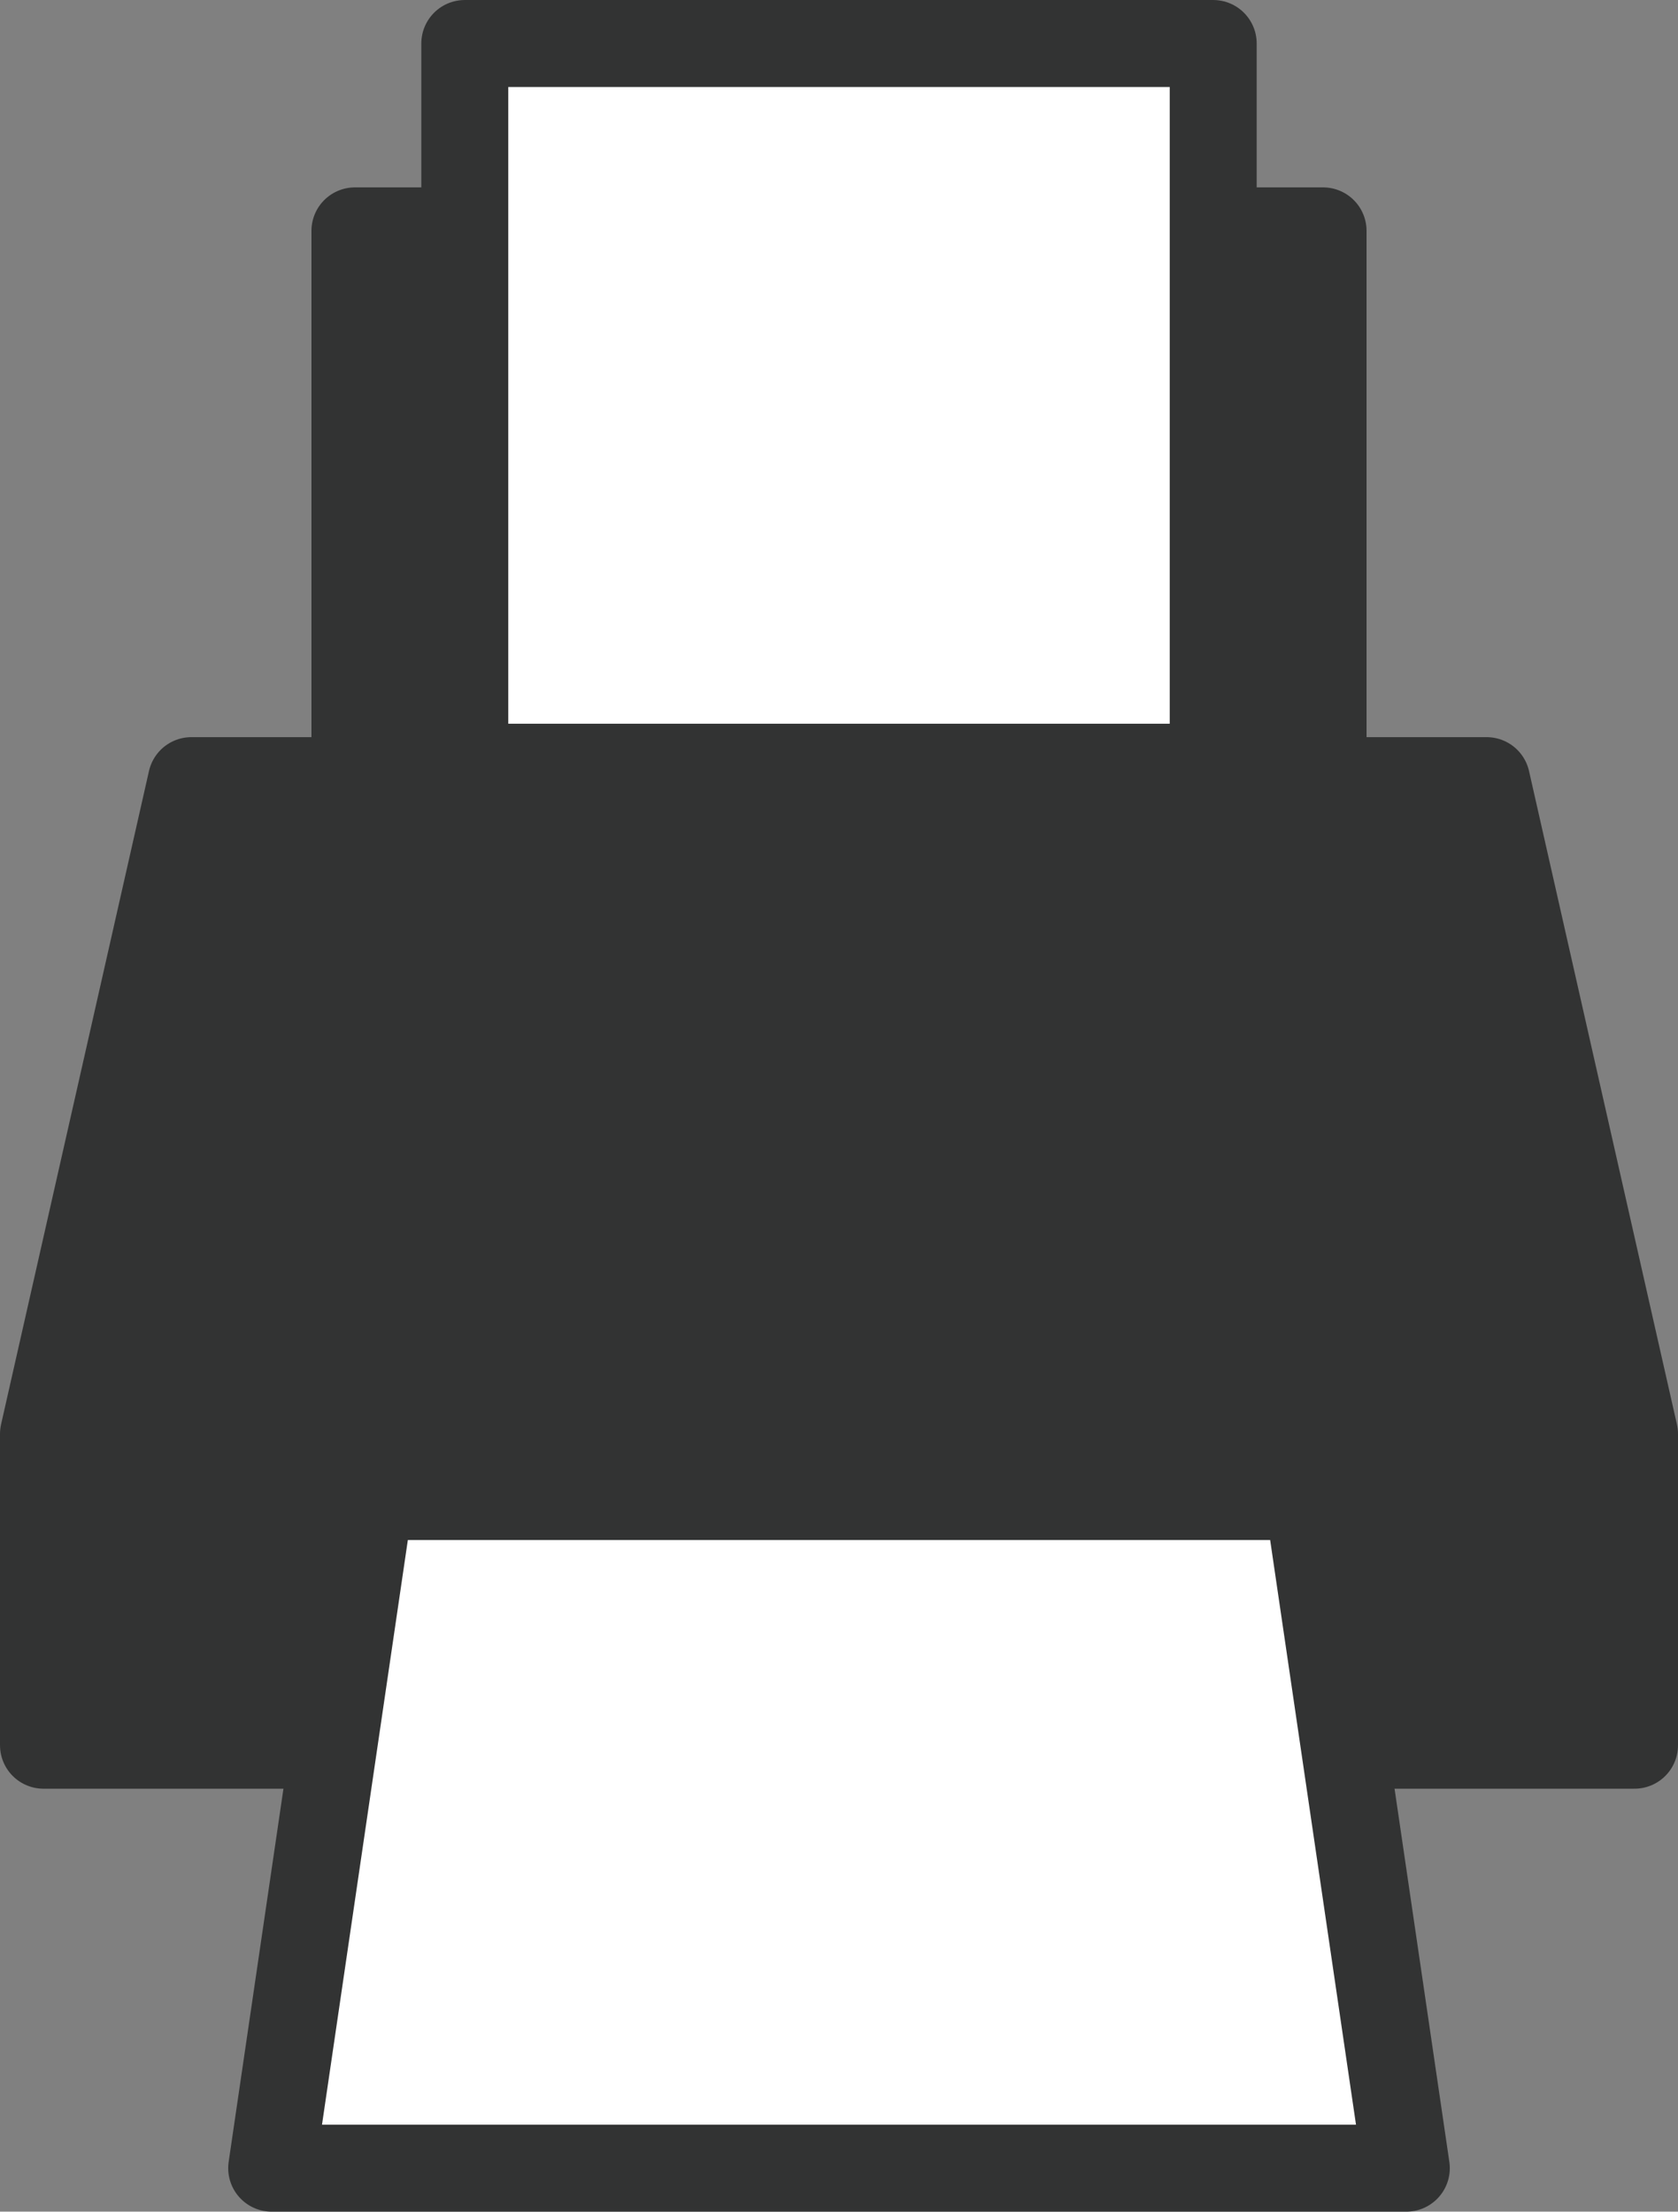
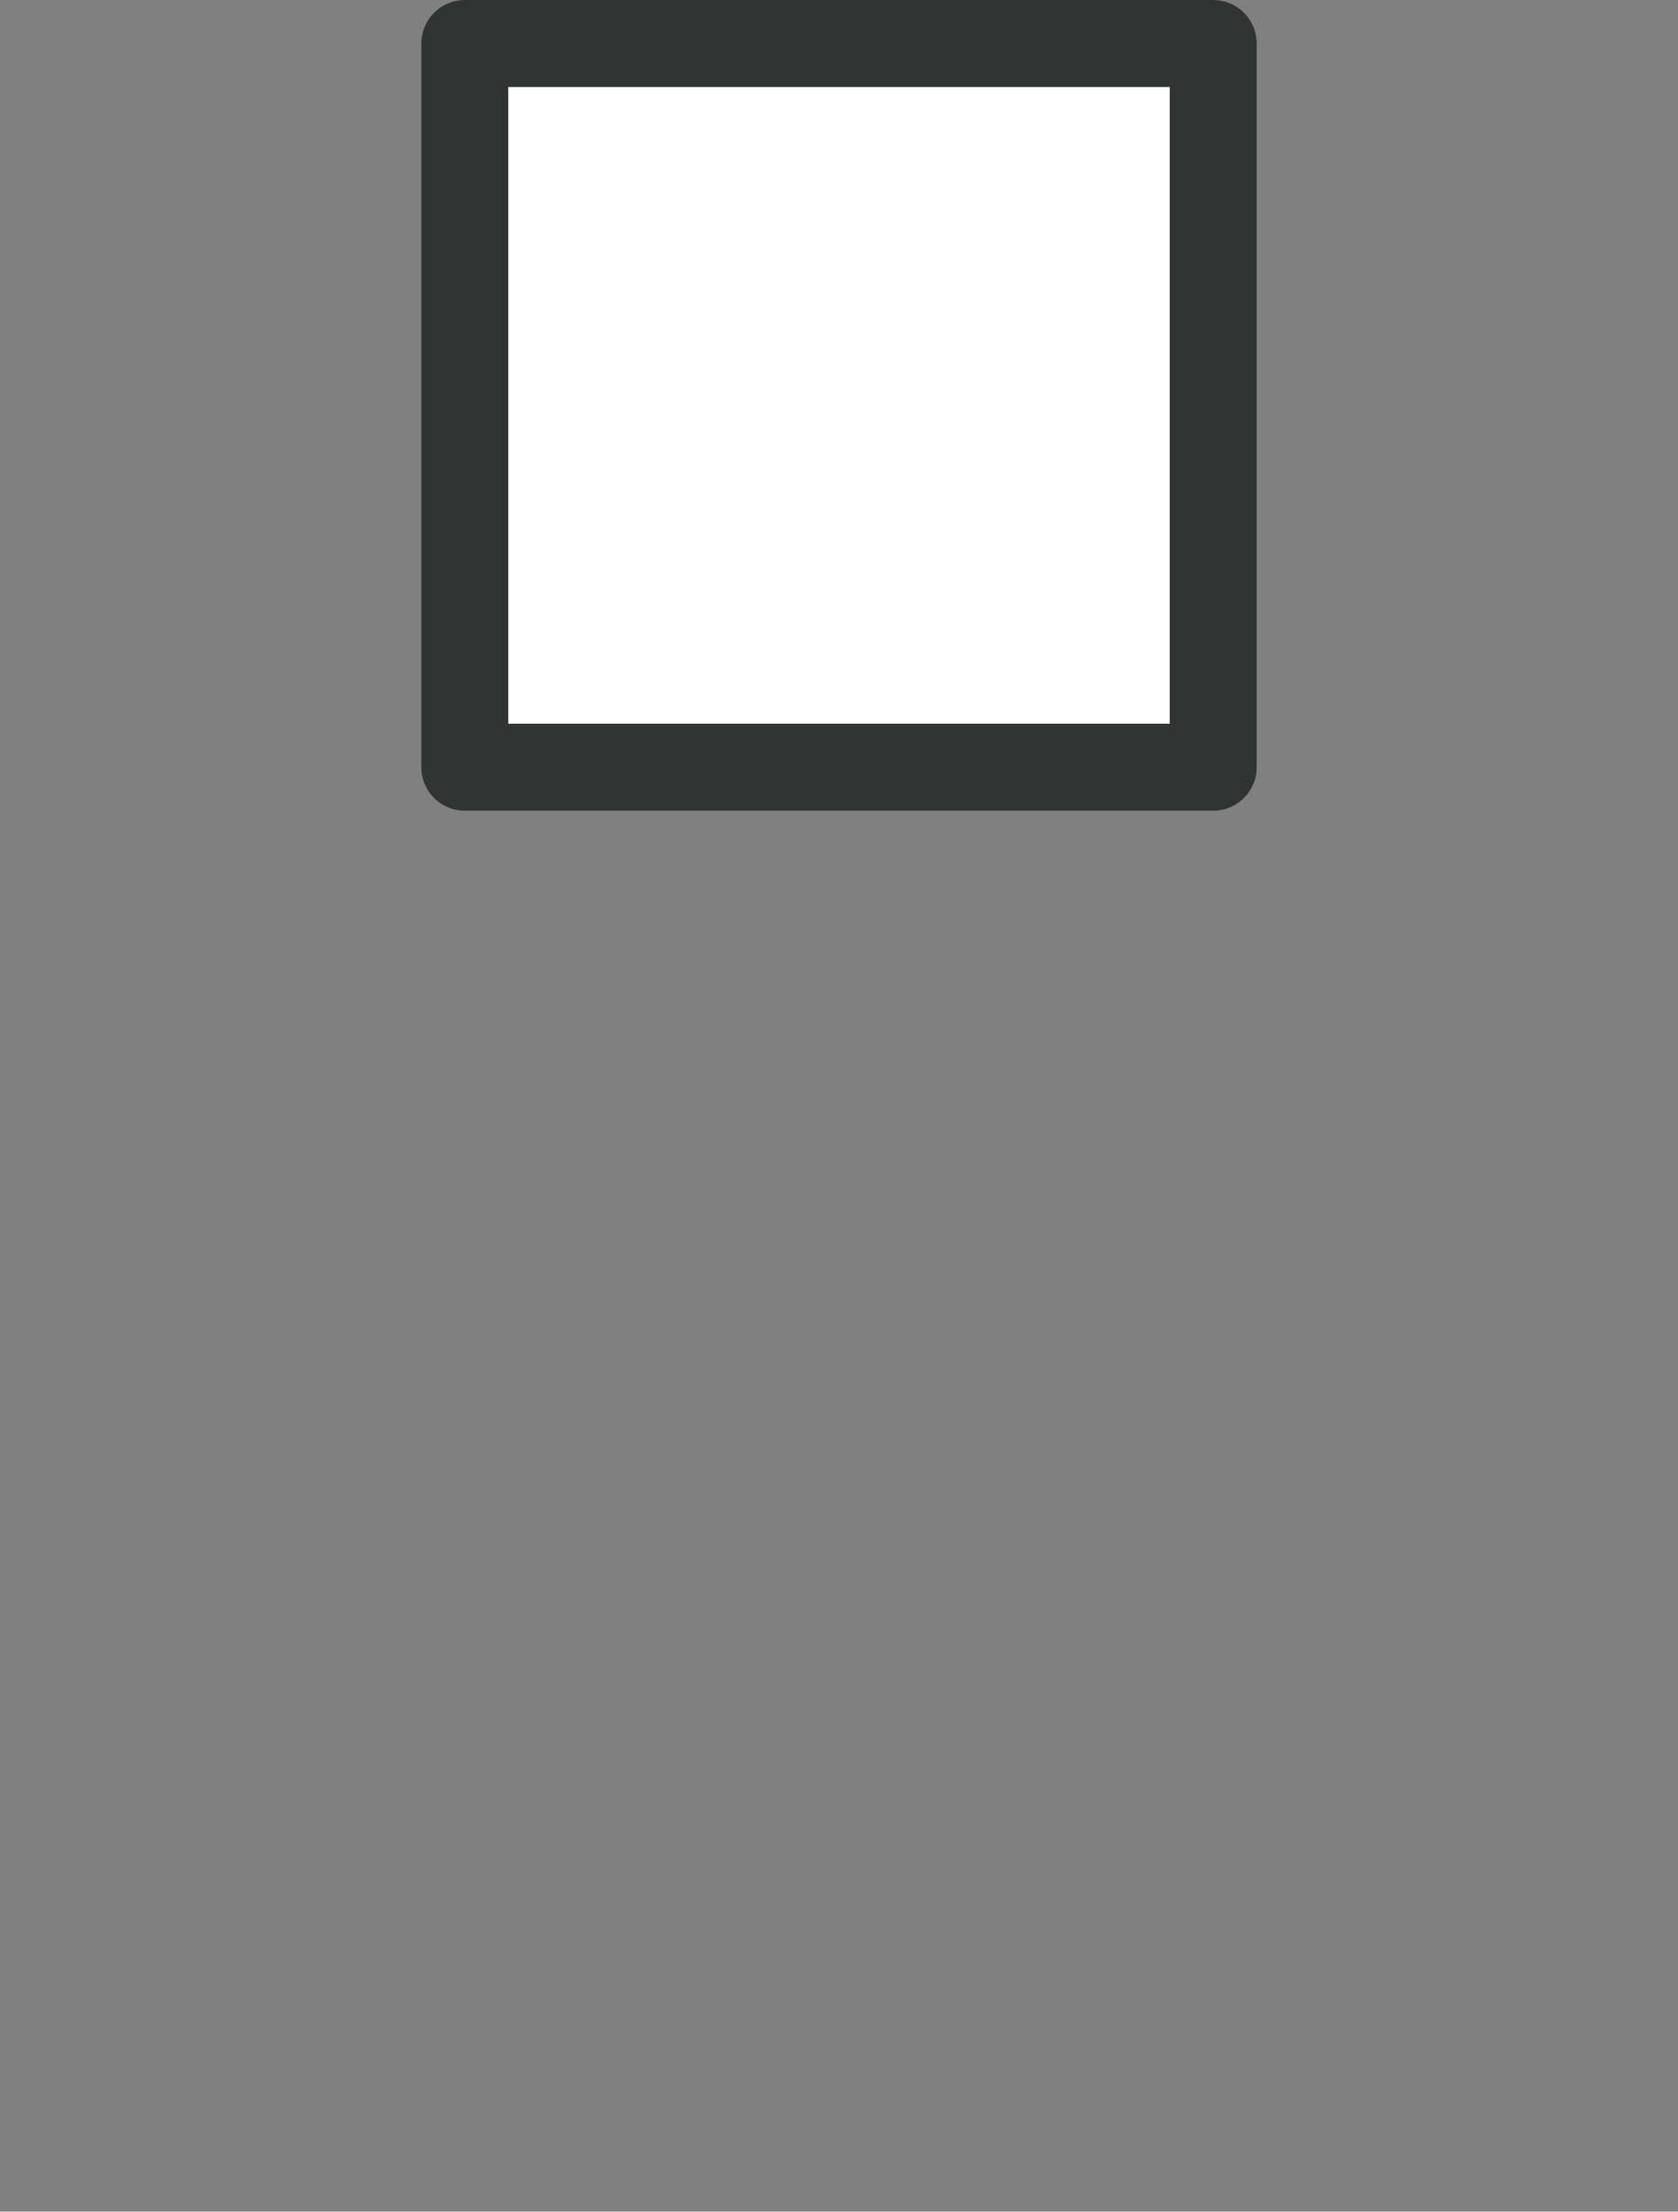
<svg xmlns="http://www.w3.org/2000/svg" id="b" width="34.037mm" height="44.854mm" viewBox="0 0 96.483 127.144">
  <rect x="0" y="0" width="96.483" height="127.144" fill="#808080" stroke="none" />
  <g id="c">
-     <polygon points="85.479 44.877 76.075 44.877 76.075 13.272 20.408 13.272 20.408 44.877 11.004 44.877 2.5 82.436 2.5 100.329 93.983 100.329 93.983 82.436 85.479 44.877" fill="#323333" stroke="#323333" stroke-linecap="round" stroke-linejoin="round" stroke-width="5" />
-     <polygon points="80.862 124.644 15.621 124.644 21.291 86.033 75.192 86.033 80.862 124.644" fill="#fff" stroke="#323333" stroke-linecap="round" stroke-linejoin="round" stroke-width="5" />
    <rect x="26.725" y="2.5" width="43.033" height="41.605" fill="#fff" stroke="#323333" stroke-linecap="round" stroke-linejoin="round" stroke-width="5" />
  </g>
</svg>